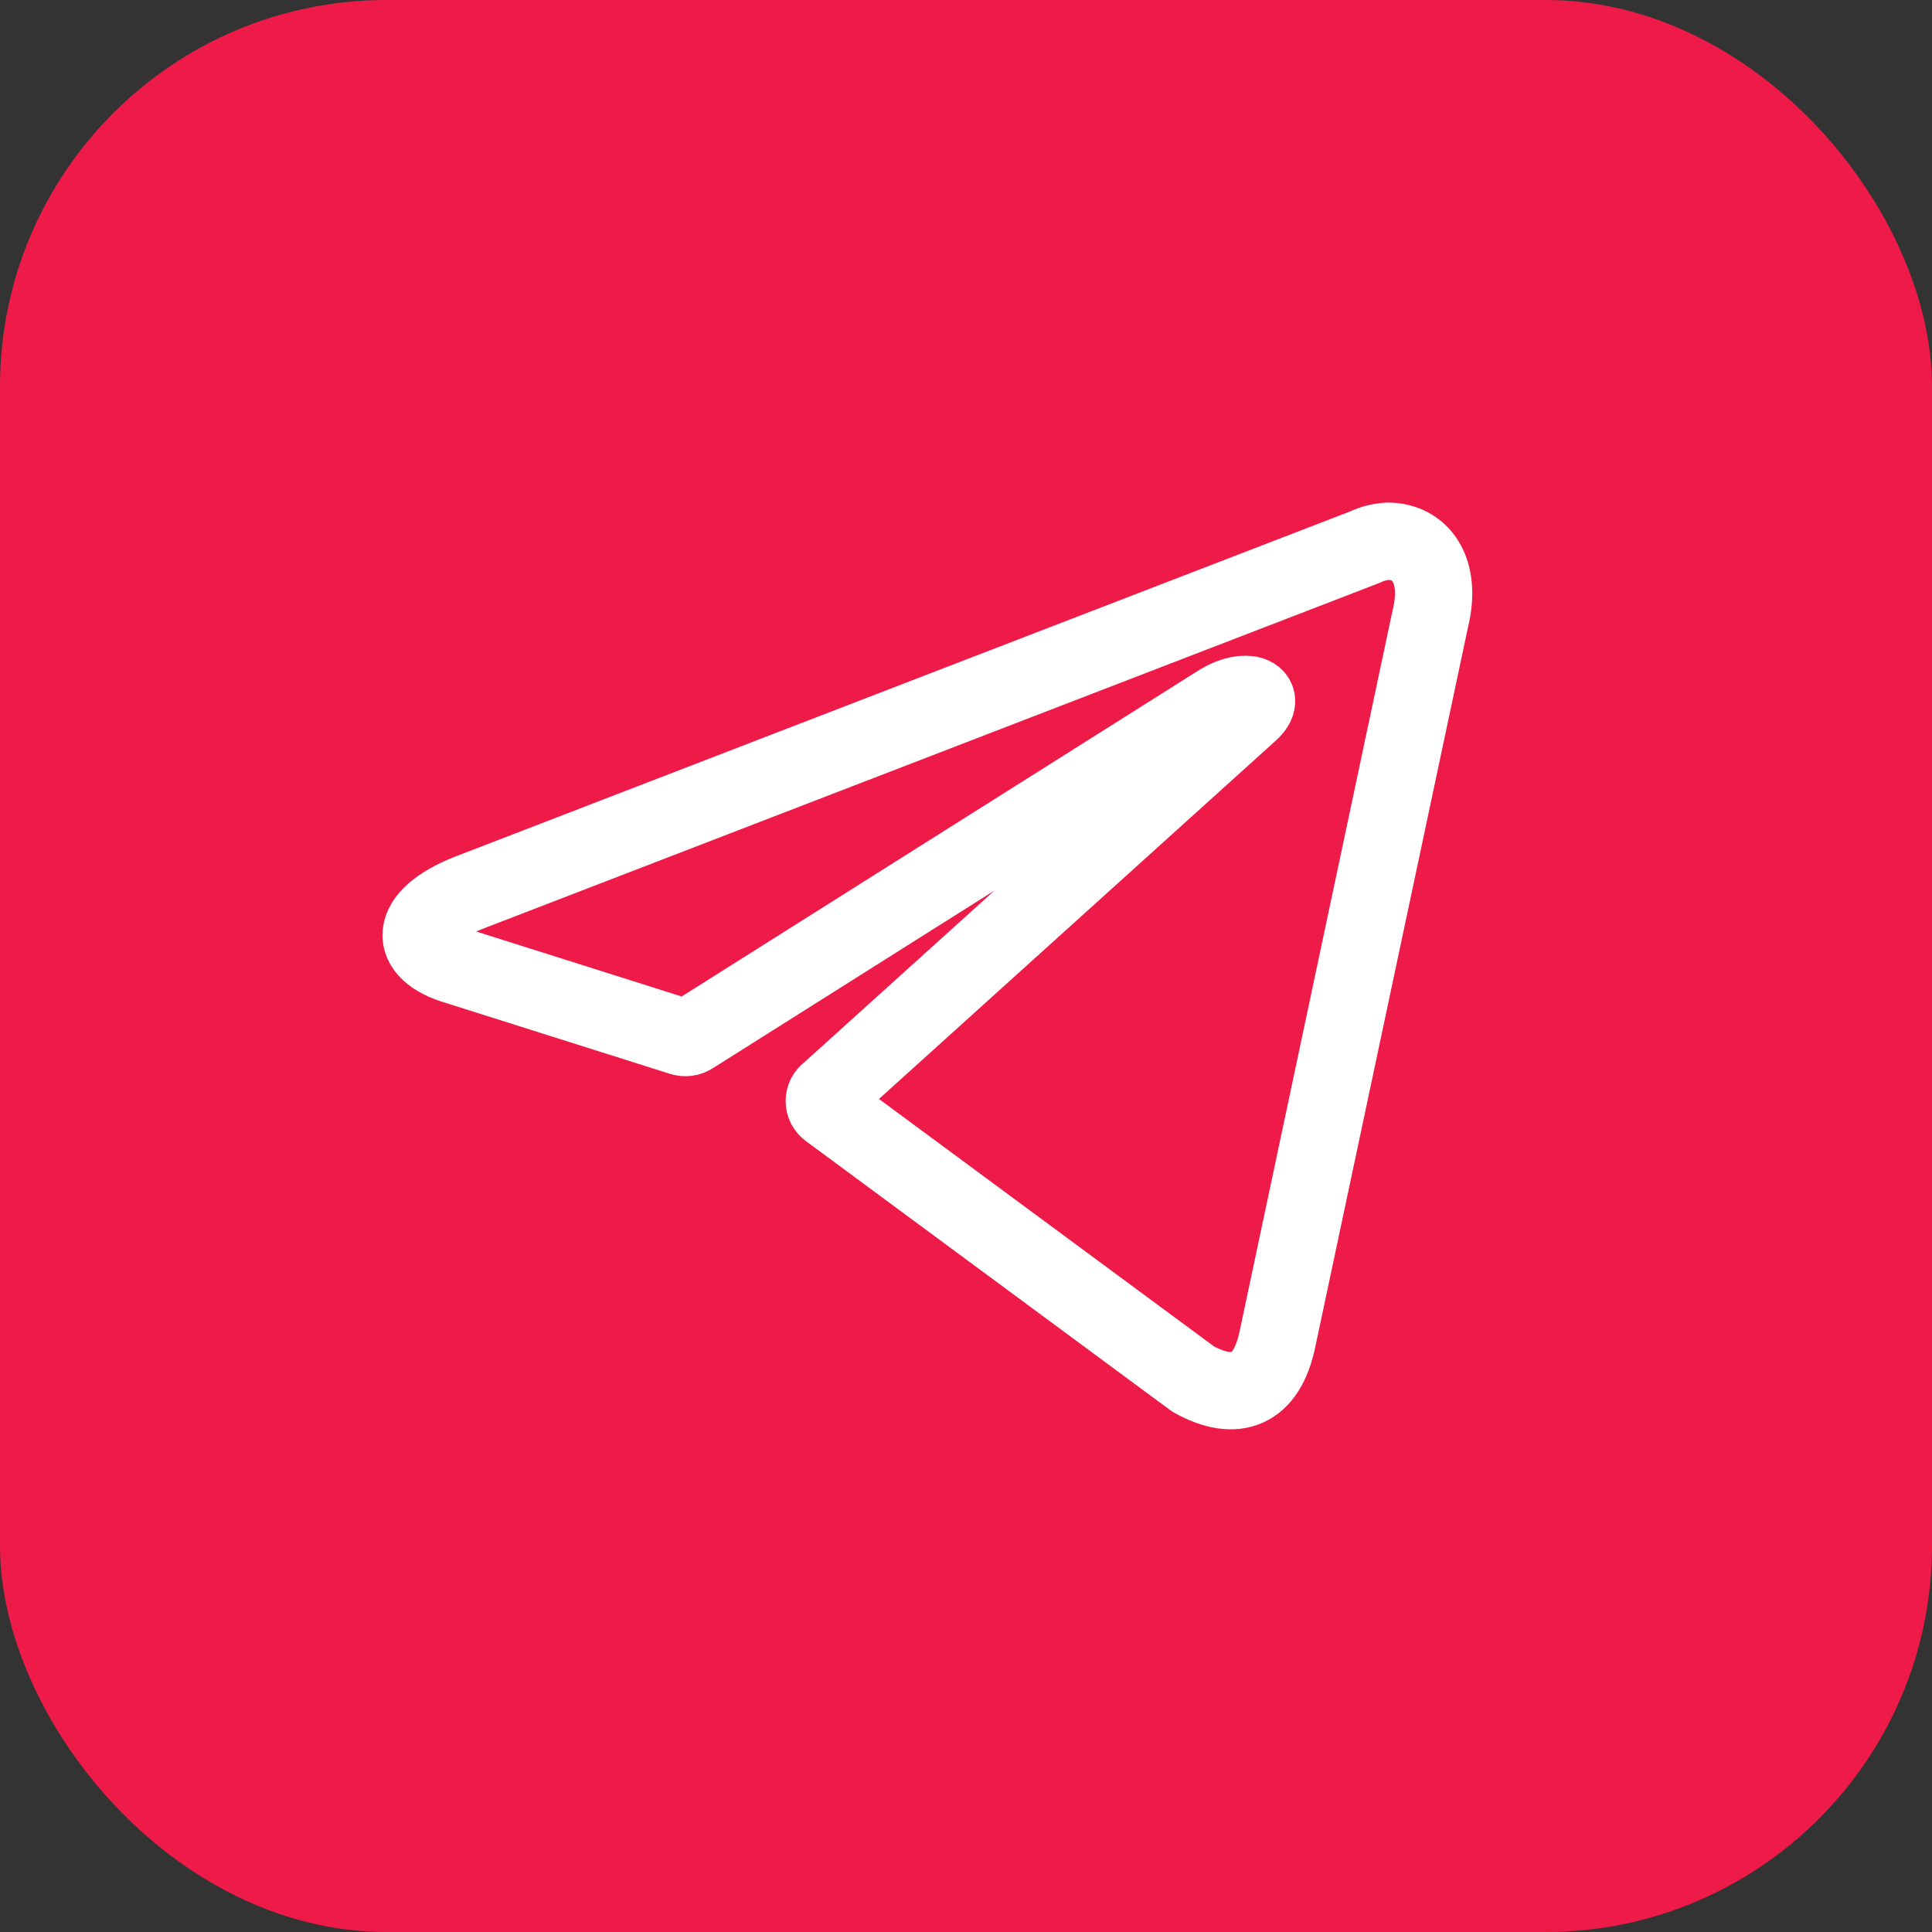
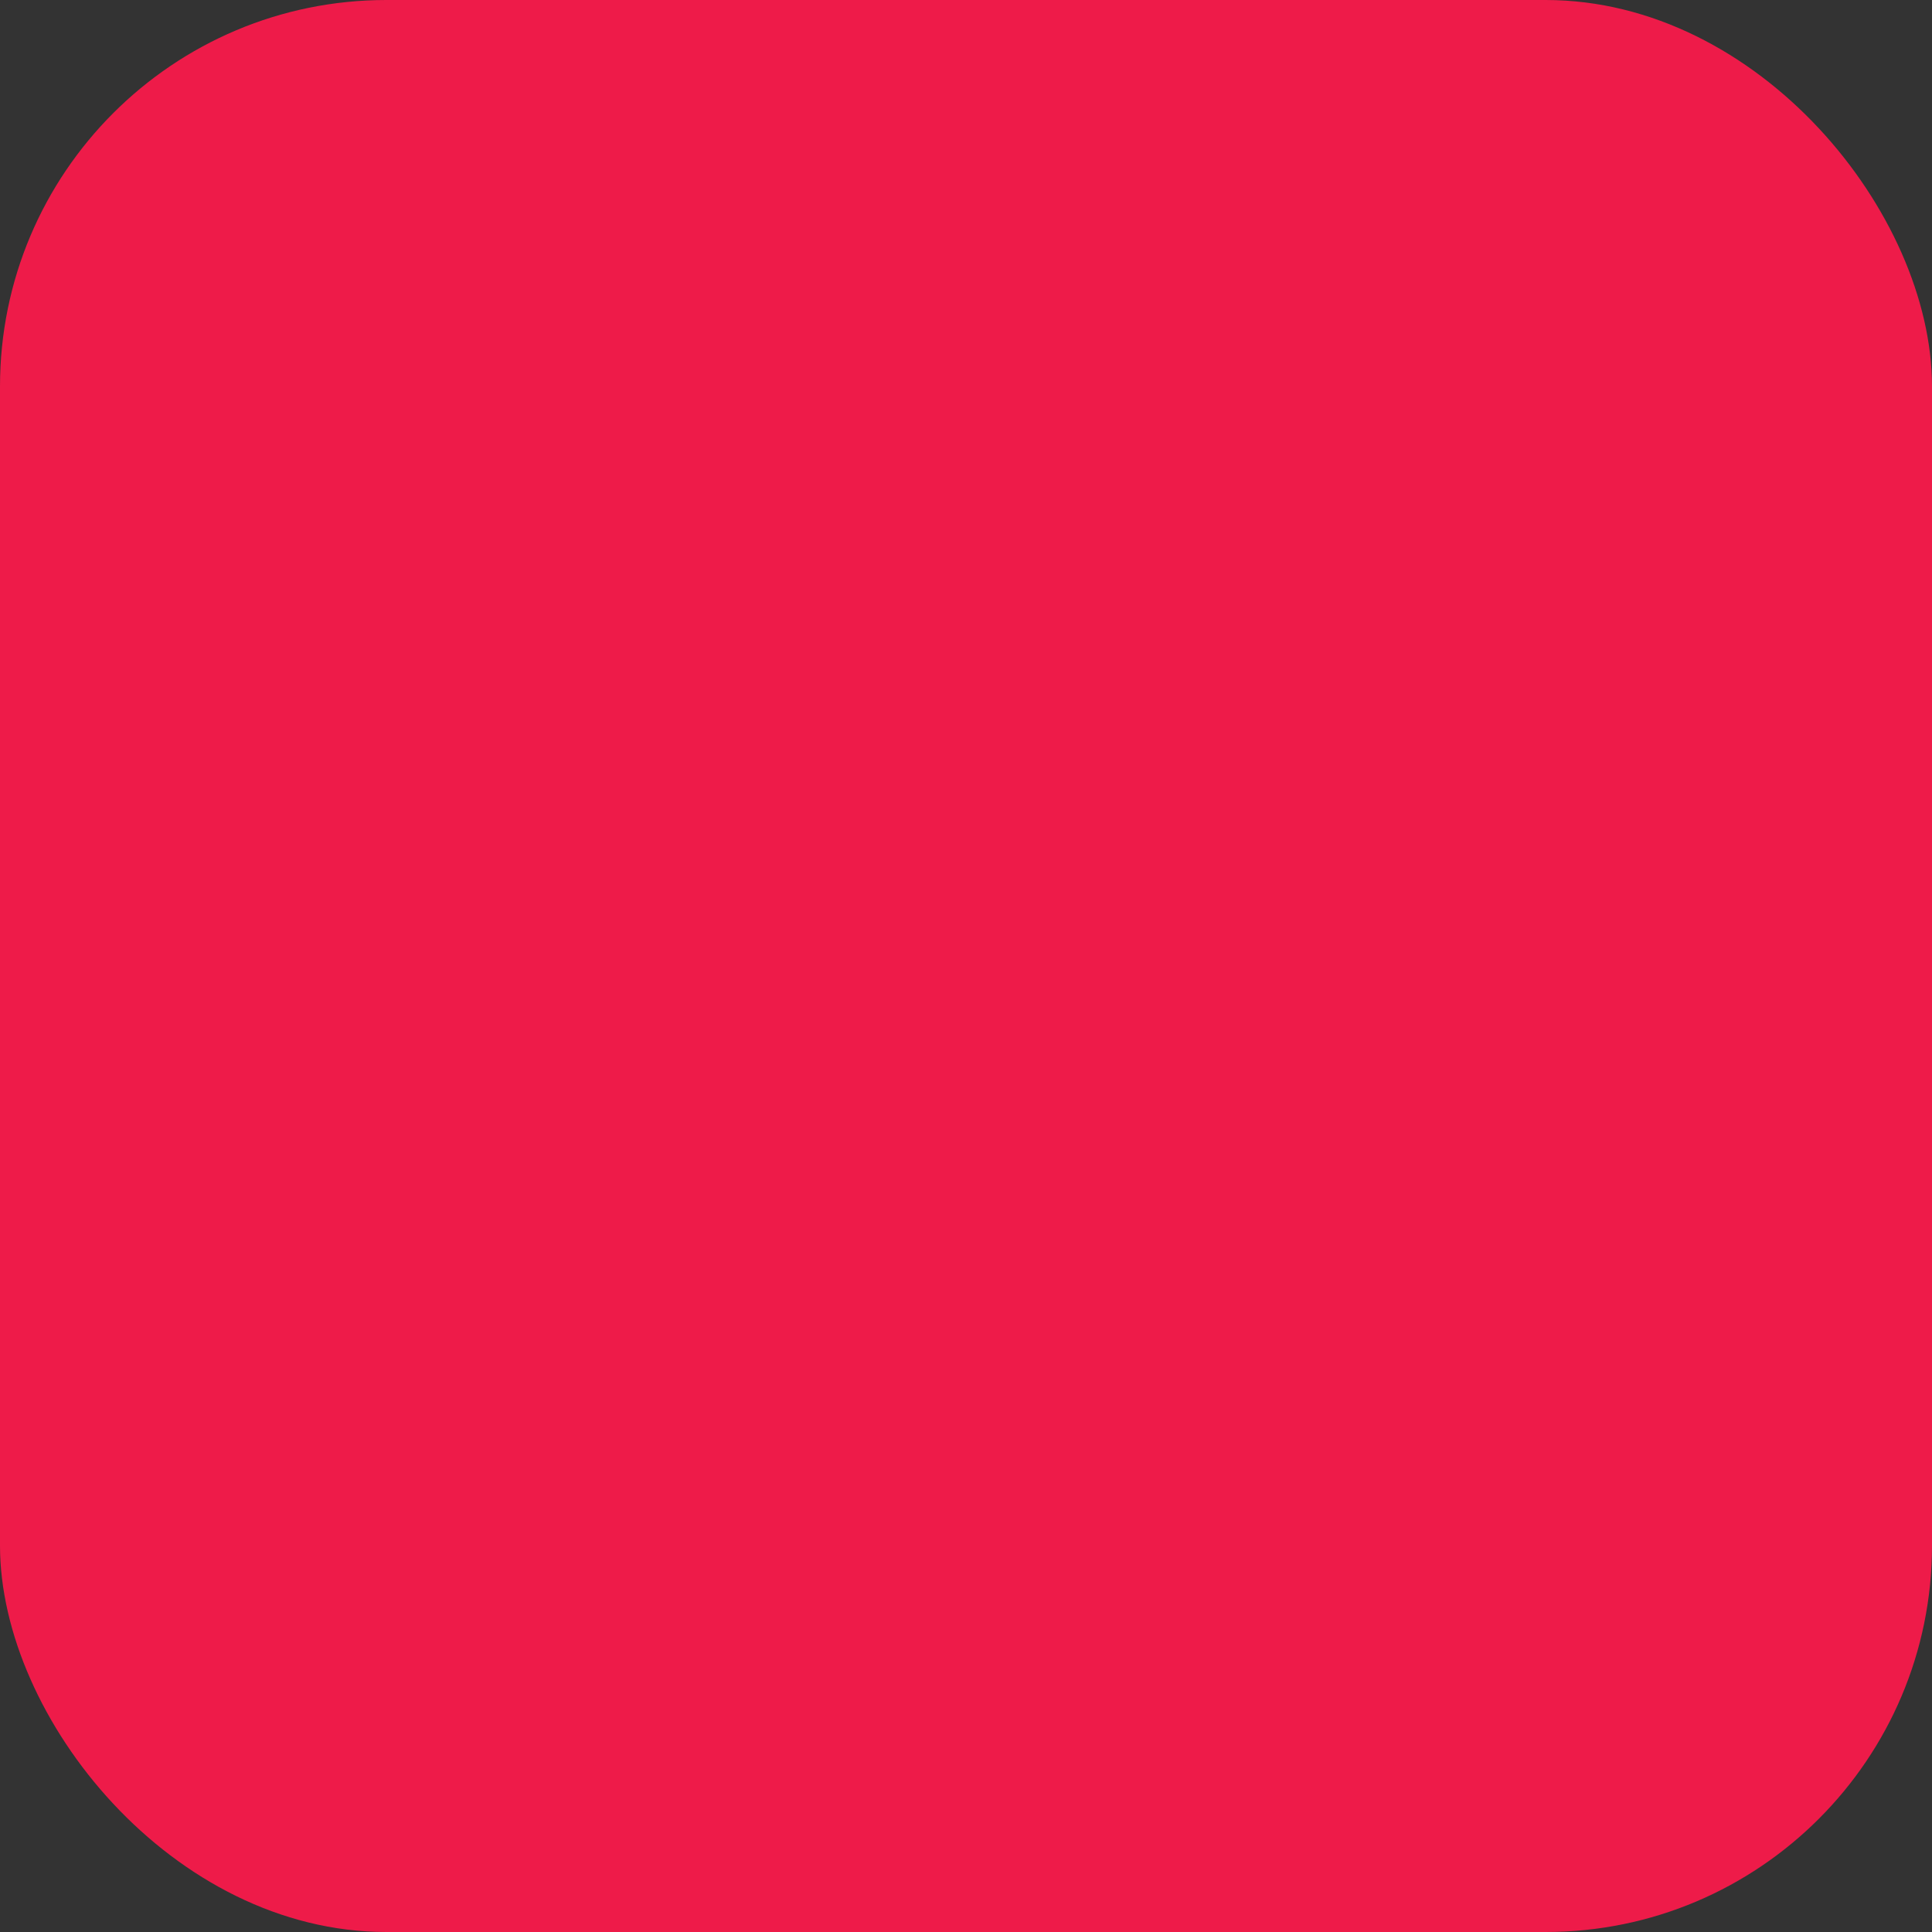
<svg xmlns="http://www.w3.org/2000/svg" width="50" height="50" viewBox="0 0 50 50" fill="none">
  <rect x="0" y="0" width="50" height="50" fill="#333333" stroke="none" />
  <rect width="50" height="50" rx="10" fill="#EE1B49" />
-   <path d="M35.921 14.007C36.729 14.007 37.338 14.715 37.012 16.033L33.059 34.662C32.783 35.986 31.983 36.305 30.878 35.689L21.45 28.726C21.413 28.7 21.384 28.665 21.363 28.625C21.343 28.585 21.332 28.541 21.332 28.496C21.332 28.451 21.343 28.406 21.363 28.366C21.384 28.326 21.413 28.292 21.45 28.266L32.337 18.434C32.833 17.995 32.231 17.782 31.579 18.179L17.915 26.799C17.874 26.826 17.827 26.844 17.778 26.85C17.729 26.856 17.679 26.851 17.632 26.835L11.831 25C10.542 24.625 10.542 23.739 12.121 23.109L35.333 14.156C35.518 14.068 35.717 14.017 35.921 14.007Z" stroke="white" stroke-width="2" stroke-linecap="round" stroke-linejoin="round" />
</svg>